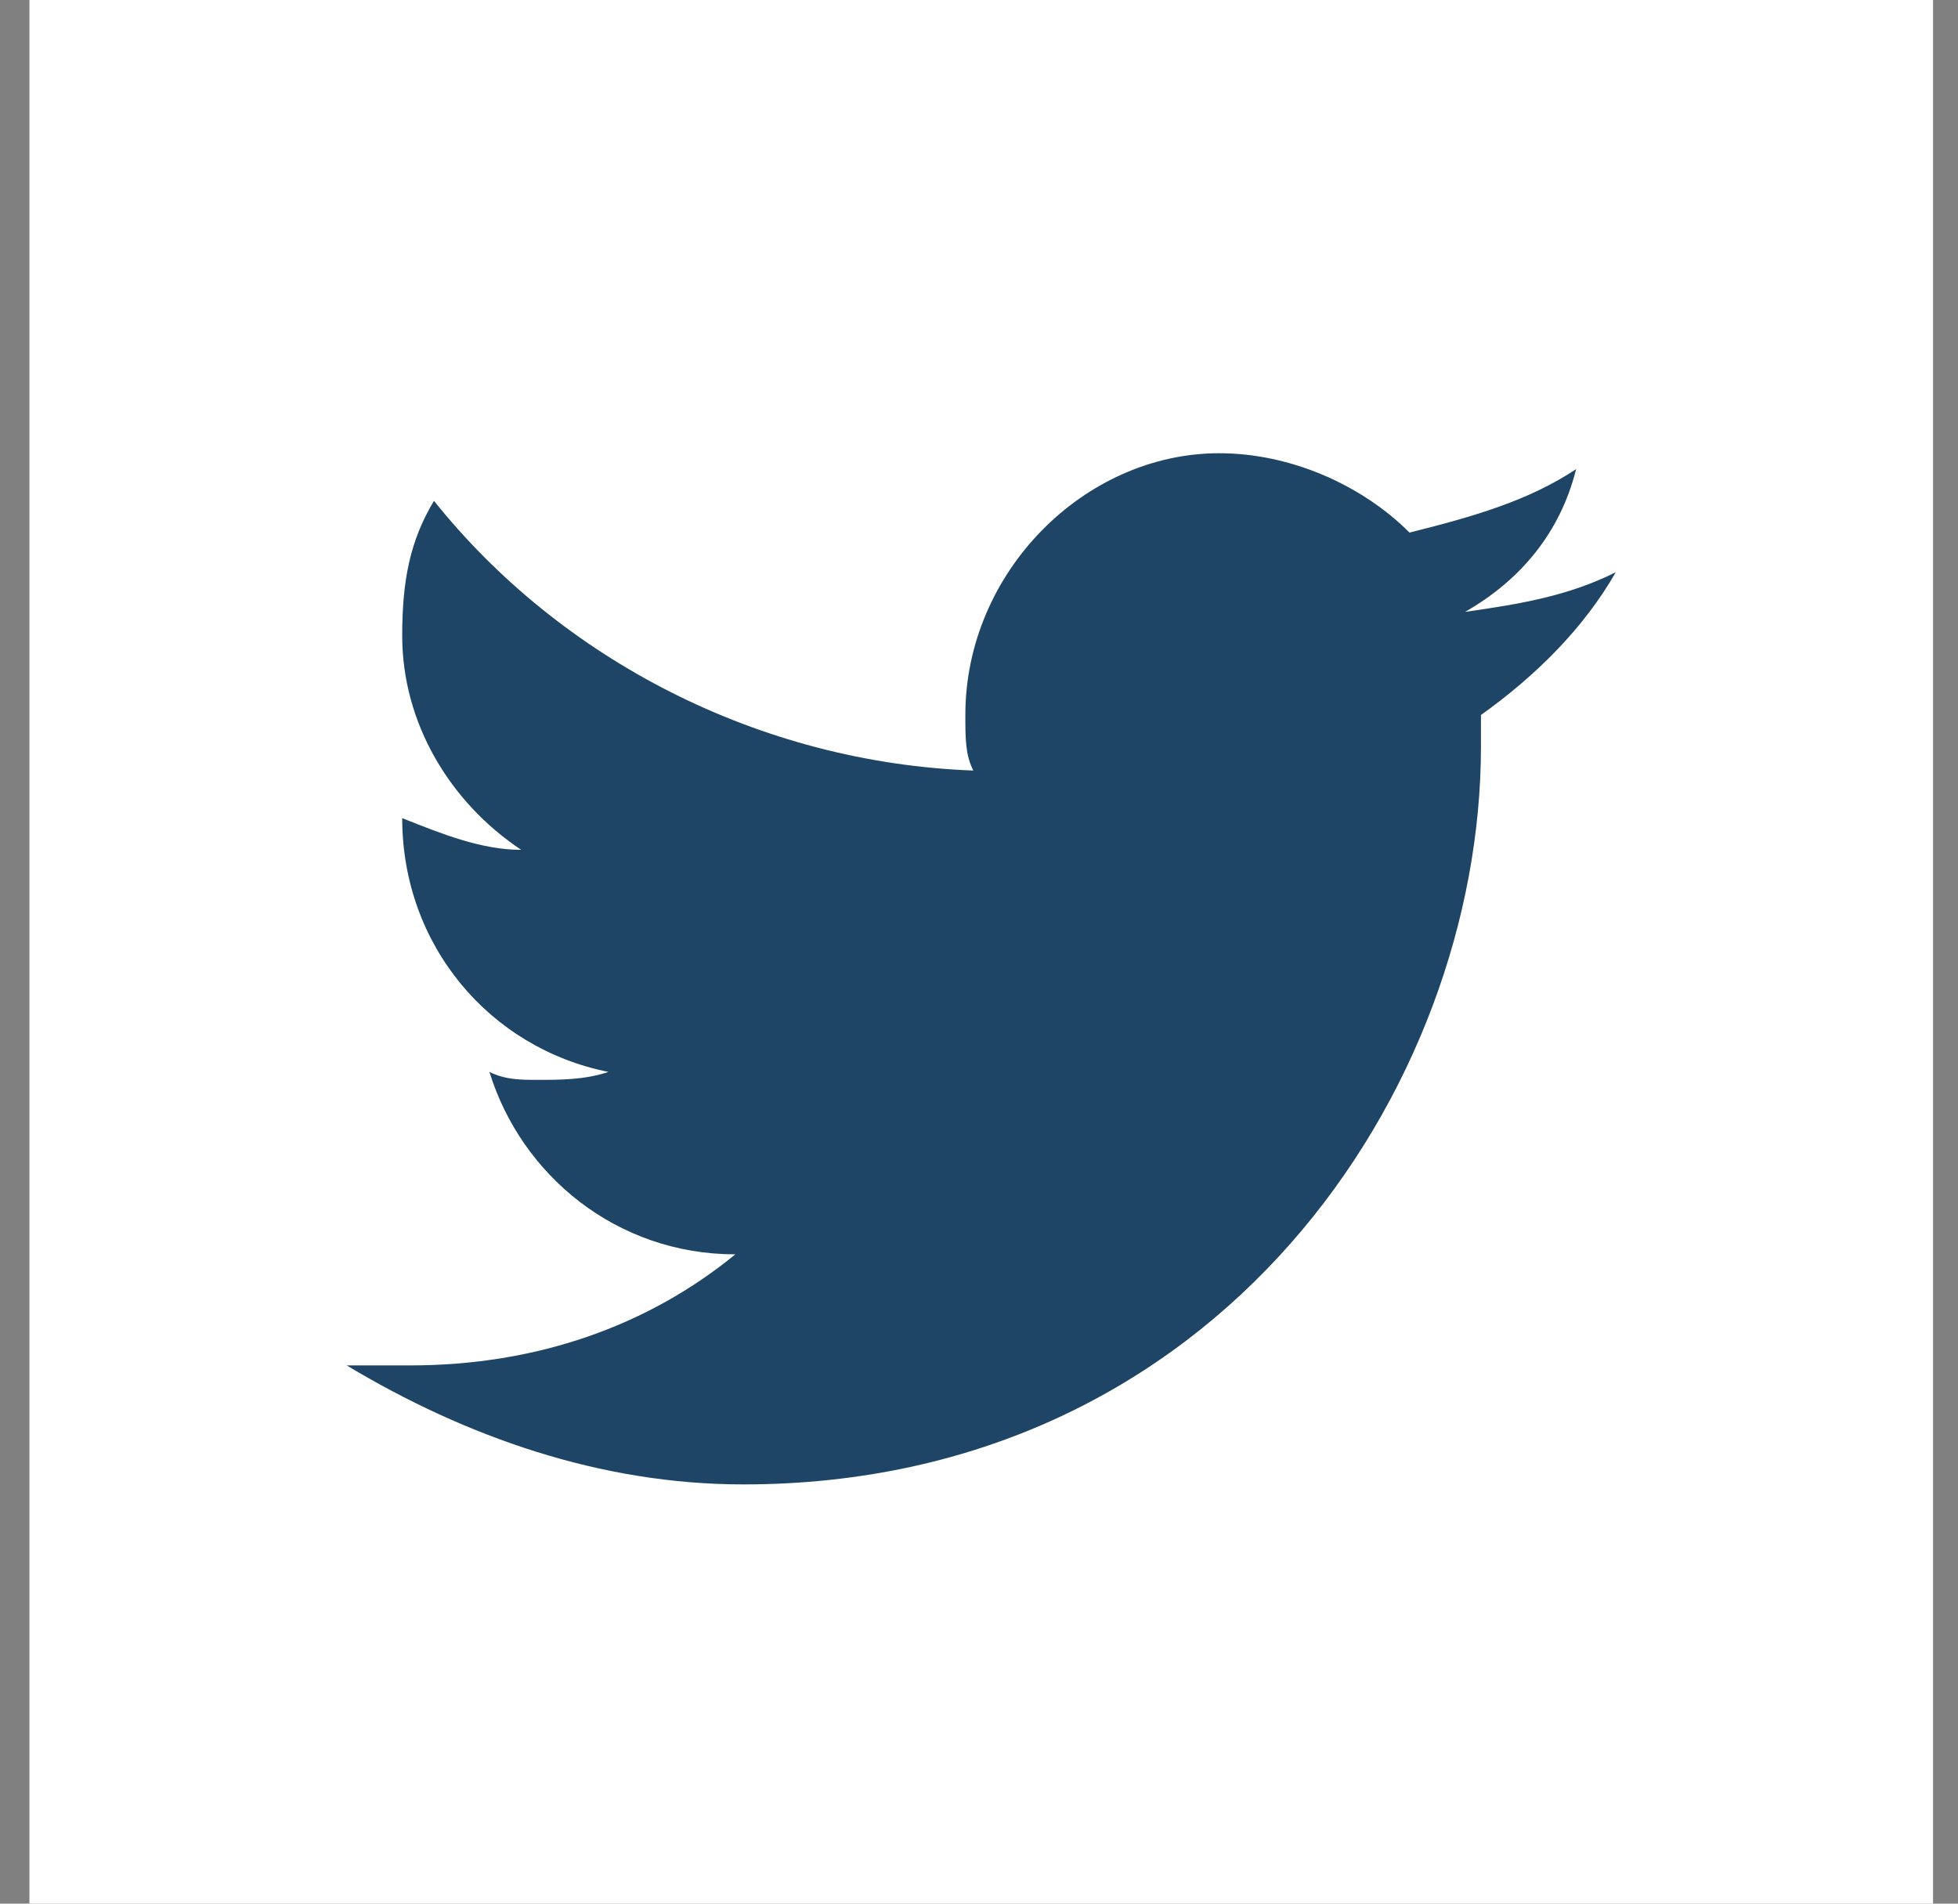
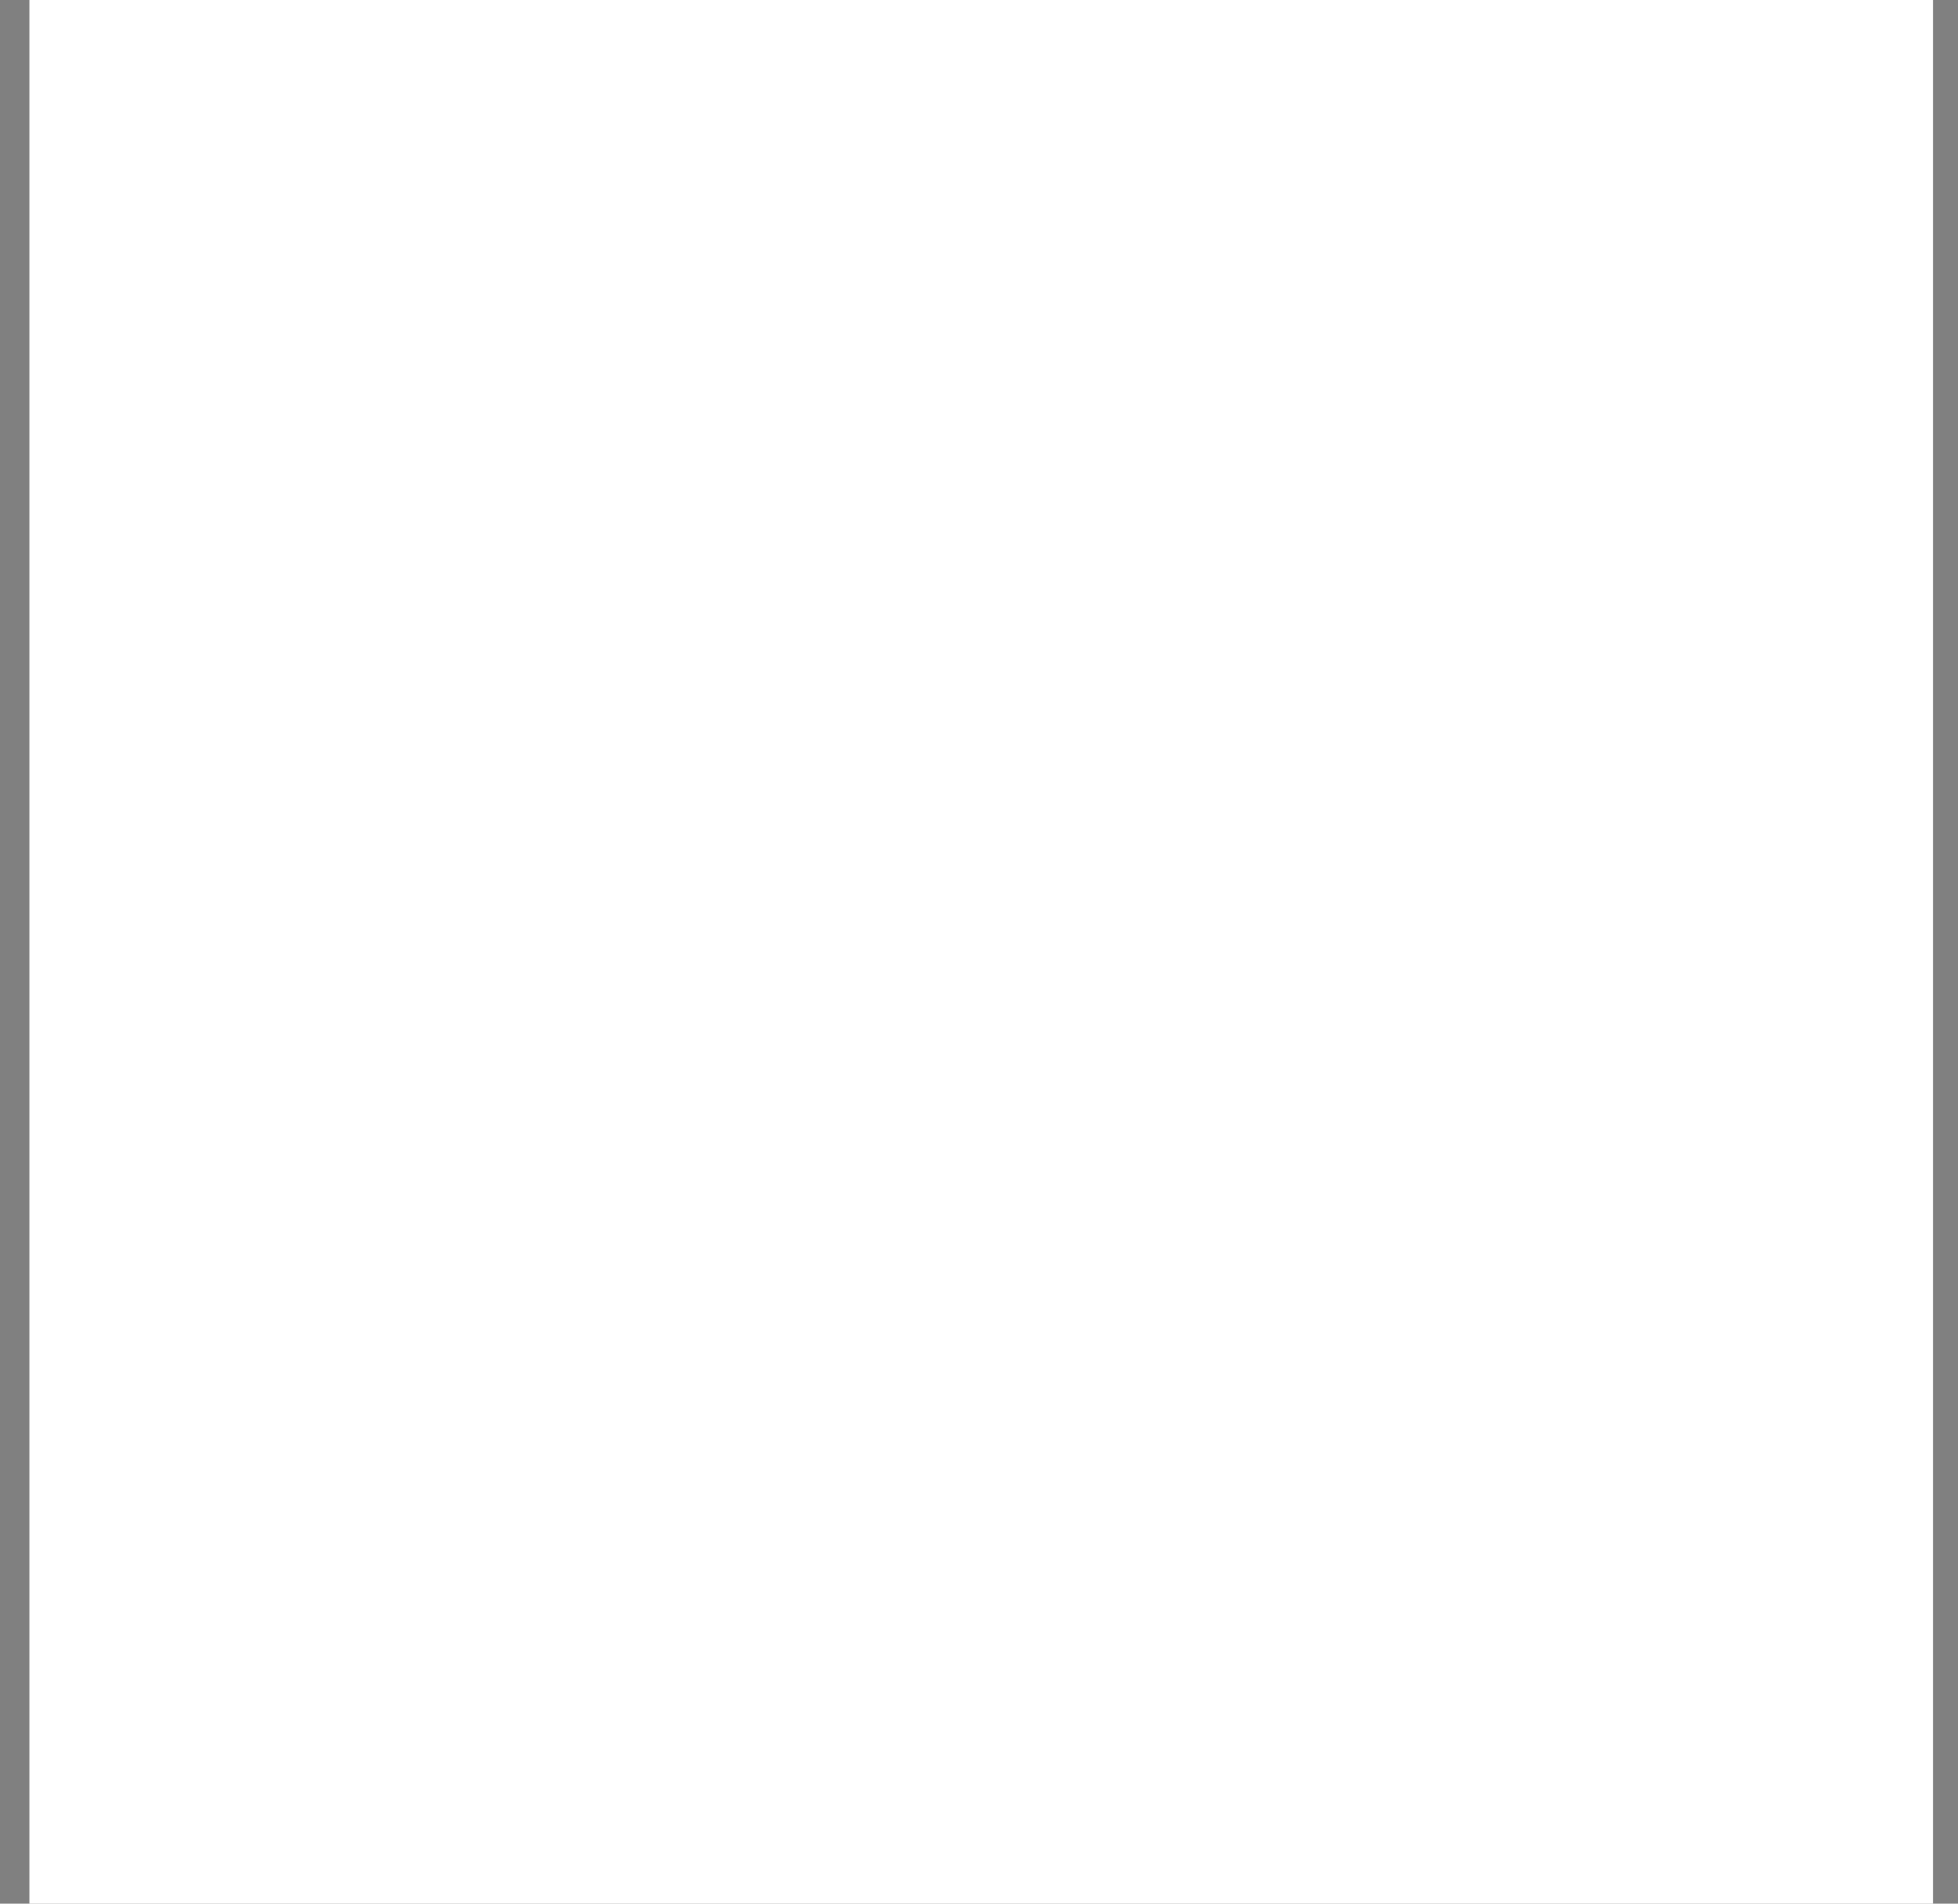
<svg xmlns="http://www.w3.org/2000/svg" width="36px" height="35px" viewBox="0 0 36 35" version="1.1">
  <rect x="0" y="0" width="36" height="35" fill="#808080" stroke="none" />
  <title>Group 3</title>
  <g id="Symbols" stroke="none" stroke-width="1" fill="none" fill-rule="evenodd">
    <g id="Element/Footer/1024" transform="translate(-815, -219)">
      <g id="Group-4" transform="translate(755, 219)">
        <g id="Group-3" transform="translate(60.541, 0)">
          <rect id="Rectangle" fill="#FFFFFF" x="0" y="0" width="35" height="35" />
-           <path d="M29.167,10.521 C28.292,10.958 27.417,11.104 26.396,11.25 C27.417,10.667 28.146,9.792 28.438,8.625 C27.562,9.208 26.542,9.5 25.375,9.792 C24.5,8.917 23.188,8.333 21.875,8.333 C19.396,8.333 17.208,10.521 17.208,13.146 C17.208,13.583 17.208,13.875 17.354,14.167 C13.417,14.021 9.771,12.125 7.438,9.208 C7,9.938 6.854,10.667 6.854,11.688 C6.854,13.292 7.729,14.75 9.042,15.625 C8.312,15.625 7.583,15.333 6.854,15.042 L6.854,15.042 C6.854,17.375 8.458,19.271 10.646,19.708 C10.208,19.854 9.771,19.854 9.333,19.854 C9.042,19.854 8.75,19.854 8.458,19.708 C9.042,21.604 10.792,23.062 12.979,23.062 C11.375,24.375 9.333,25.104 7,25.104 L5.833,25.104 C8.021,26.417 10.5,27.292 13.125,27.292 C21.875,27.292 26.688,20 26.688,13.729 L26.688,13.146 C27.708,12.417 28.583,11.542 29.167,10.521 L29.167,10.521 Z" id="Shape" fill="#1E4565" />
        </g>
      </g>
    </g>
  </g>
</svg>